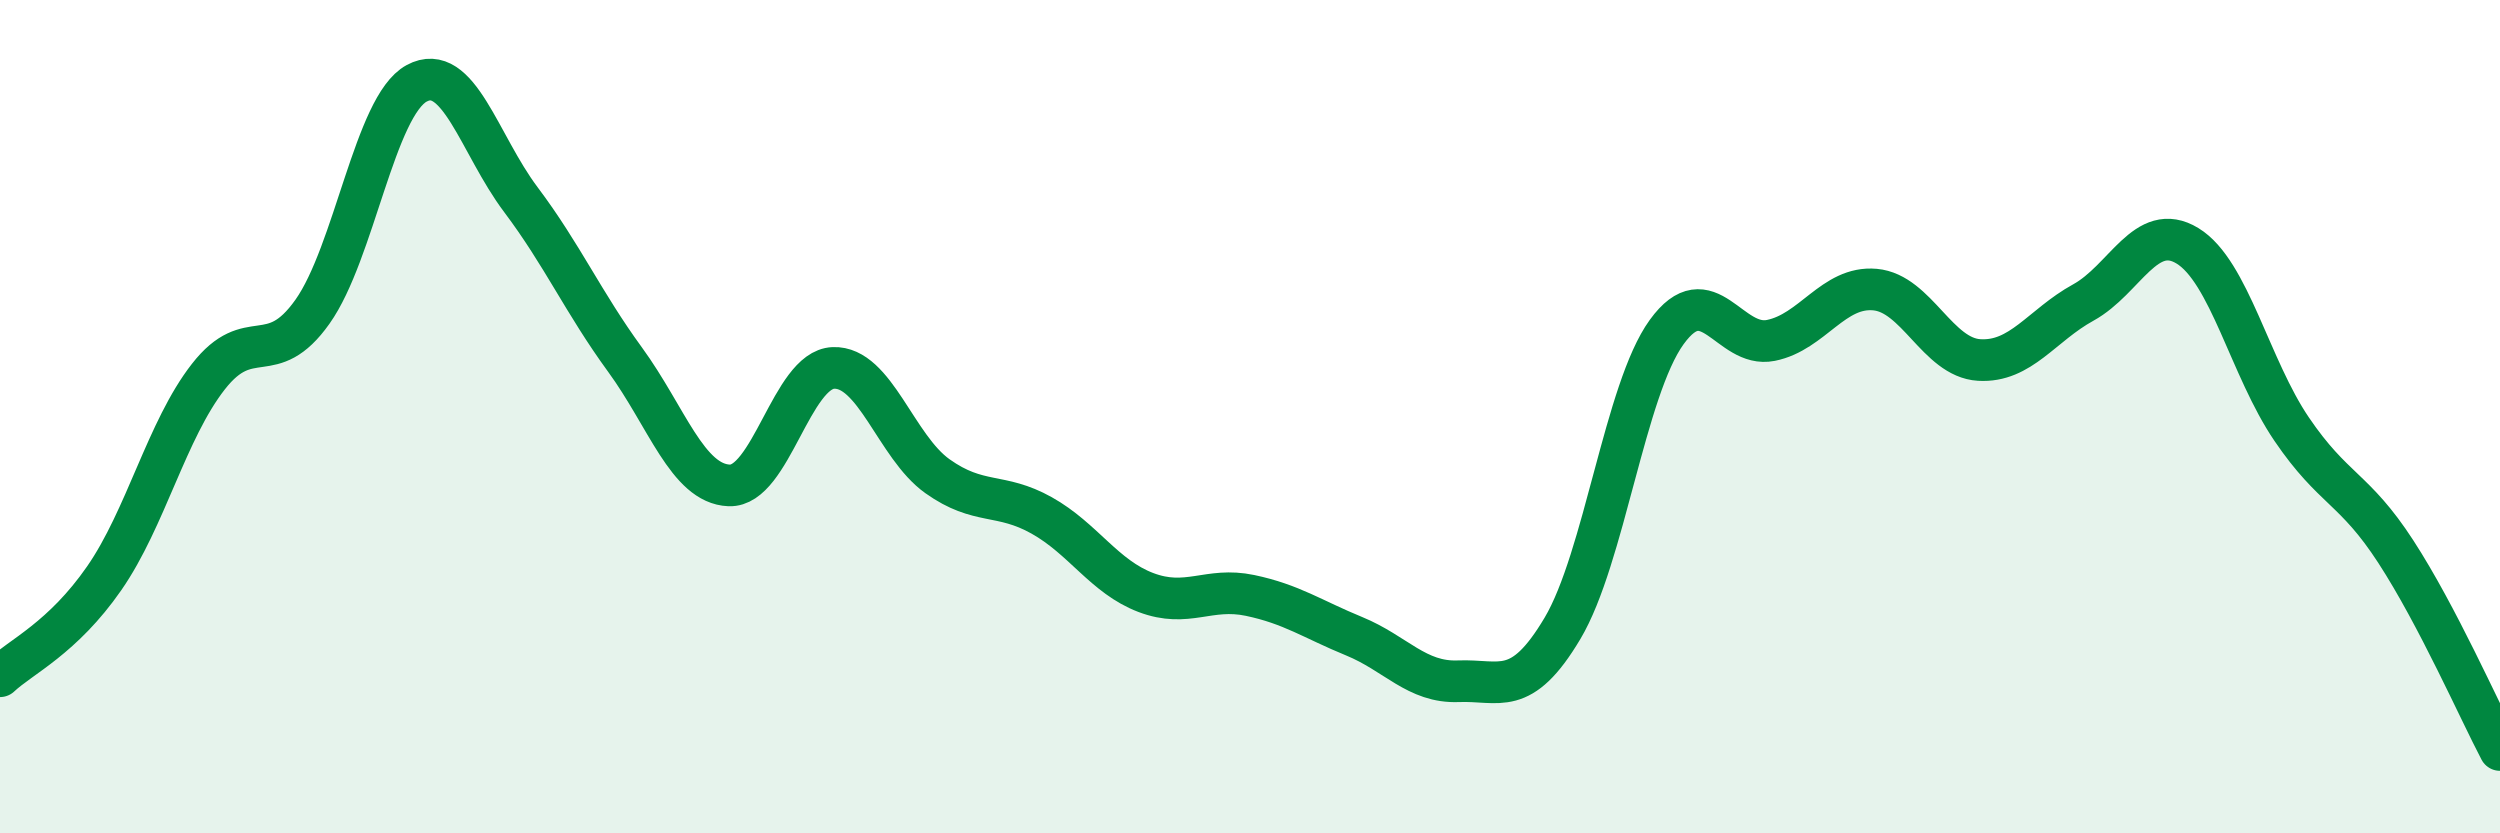
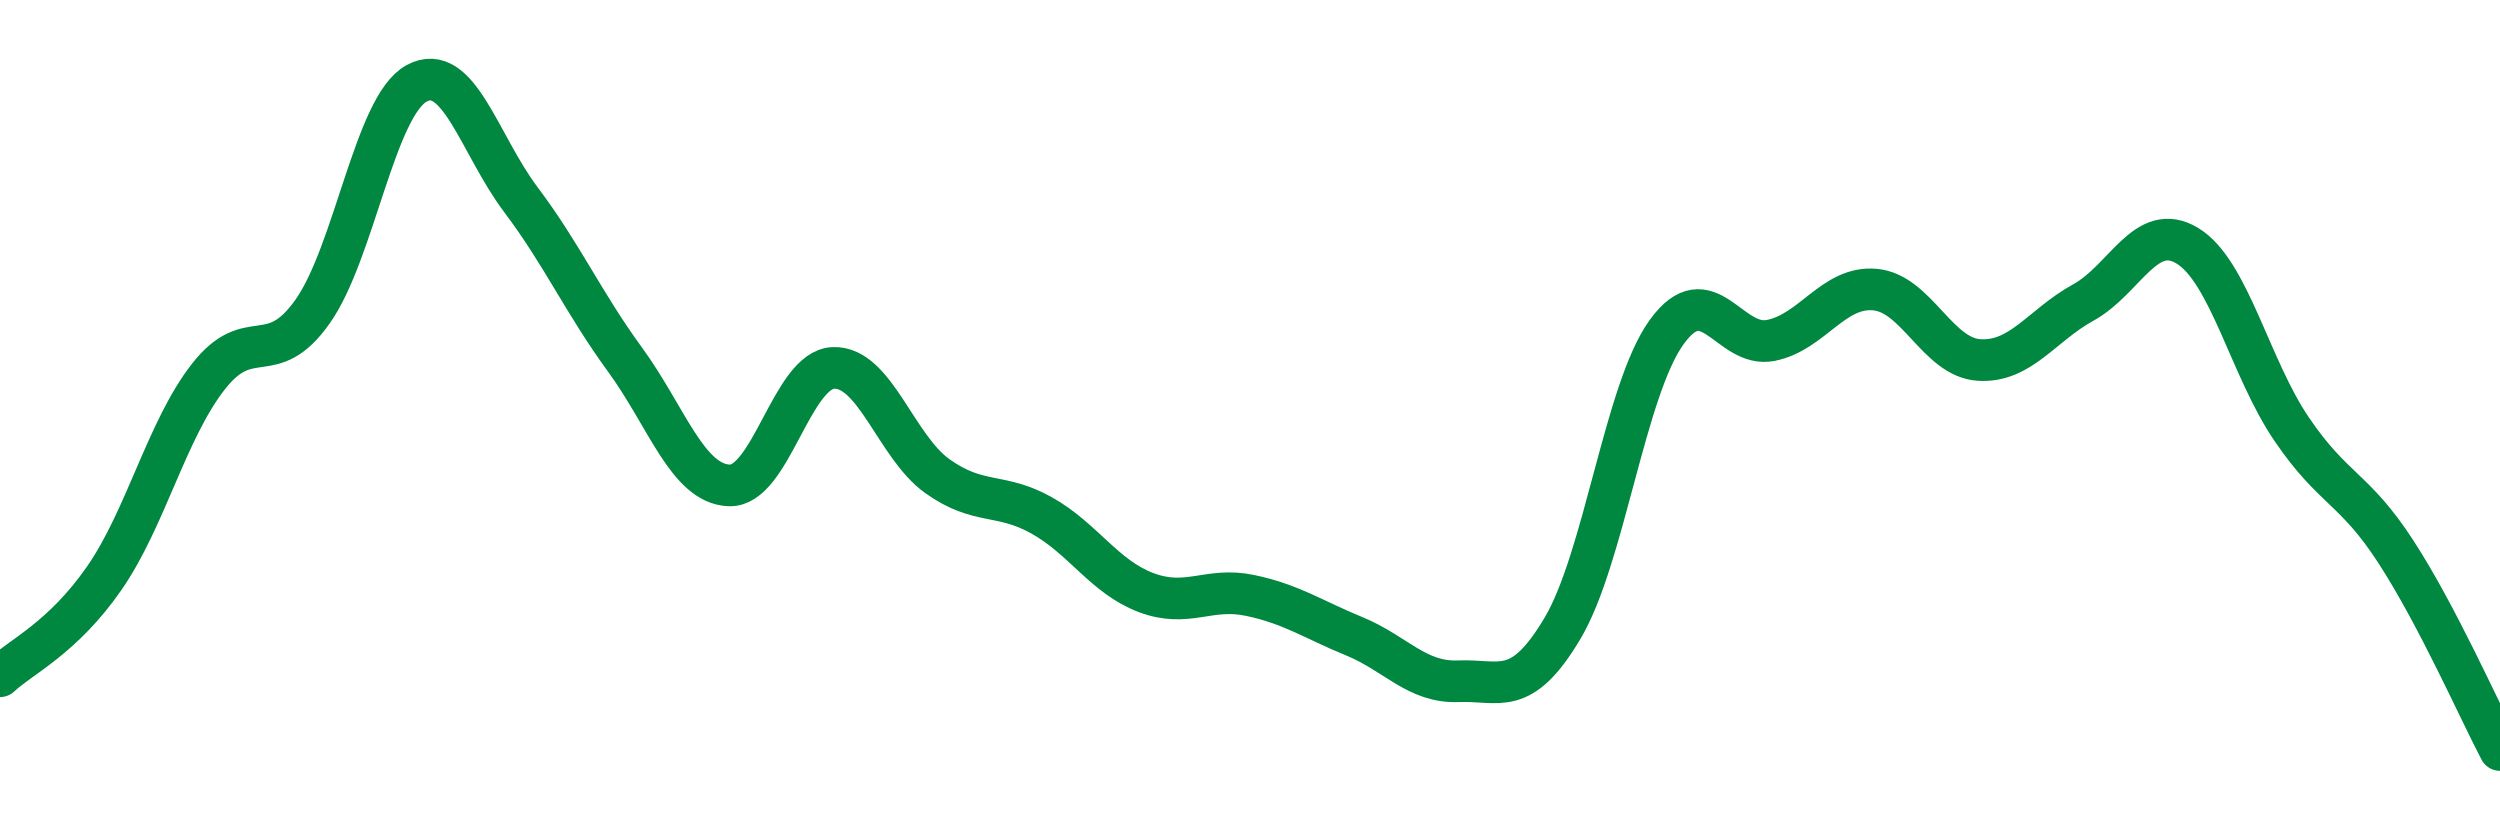
<svg xmlns="http://www.w3.org/2000/svg" width="60" height="20" viewBox="0 0 60 20">
-   <path d="M 0,16.23 C 0.5,15.76 1.5,15.32 2.5,13.88 C 3.5,12.44 4,10.32 5,9.04 C 6,7.76 6.5,8.89 7.5,7.48 C 8.5,6.07 9,2.54 10,2 C 11,1.46 11.5,3.46 12.5,4.79 C 13.5,6.12 14,7.26 15,8.63 C 16,10 16.5,11.61 17.5,11.65 C 18.5,11.69 19,8.87 20,8.83 C 21,8.79 21.5,10.72 22.5,11.43 C 23.5,12.14 24,11.81 25,12.37 C 26,12.93 26.5,13.84 27.5,14.22 C 28.5,14.6 29,14.08 30,14.29 C 31,14.5 31.5,14.86 32.5,15.27 C 33.5,15.68 34,16.39 35,16.35 C 36,16.31 36.5,16.76 37.5,15.08 C 38.5,13.4 39,9.35 40,7.97 C 41,6.59 41.5,8.37 42.5,8.17 C 43.5,7.97 44,6.86 45,6.95 C 46,7.04 46.5,8.58 47.5,8.64 C 48.5,8.7 49,7.81 50,7.26 C 51,6.71 51.5,5.29 52.5,5.9 C 53.5,6.51 54,8.83 55,10.3 C 56,11.77 56.5,11.7 57.5,13.24 C 58.5,14.78 59.5,17.05 60,18L60 20L0 20Z" fill="#008740" opacity="0.1" stroke-linecap="round" stroke-linejoin="round" />
  <path d="M 0,16.23 C 0.5,15.76 1.5,15.32 2.5,13.88 C 3.5,12.44 4,10.32 5,9.04 C 6,7.76 6.5,8.89 7.5,7.48 C 8.5,6.07 9,2.54 10,2 C 11,1.46 11.5,3.46 12.5,4.79 C 13.5,6.12 14,7.26 15,8.63 C 16,10 16.5,11.61 17.5,11.65 C 18.5,11.69 19,8.87 20,8.83 C 21,8.79 21.5,10.72 22.5,11.43 C 23.5,12.14 24,11.81 25,12.37 C 26,12.93 26.5,13.84 27.5,14.22 C 28.5,14.6 29,14.08 30,14.29 C 31,14.5 31.5,14.86 32.5,15.27 C 33.5,15.68 34,16.39 35,16.35 C 36,16.31 36.5,16.76 37.5,15.08 C 38.5,13.4 39,9.35 40,7.97 C 41,6.59 41.5,8.37 42.5,8.17 C 43.5,7.97 44,6.86 45,6.95 C 46,7.04 46.5,8.58 47.5,8.64 C 48.5,8.7 49,7.81 50,7.26 C 51,6.71 51.5,5.29 52.5,5.9 C 53.5,6.51 54,8.83 55,10.3 C 56,11.77 56.5,11.7 57.5,13.24 C 58.5,14.78 59.5,17.05 60,18" stroke="#008740" stroke-width="1" fill="none" stroke-linecap="round" stroke-linejoin="round" />
</svg>